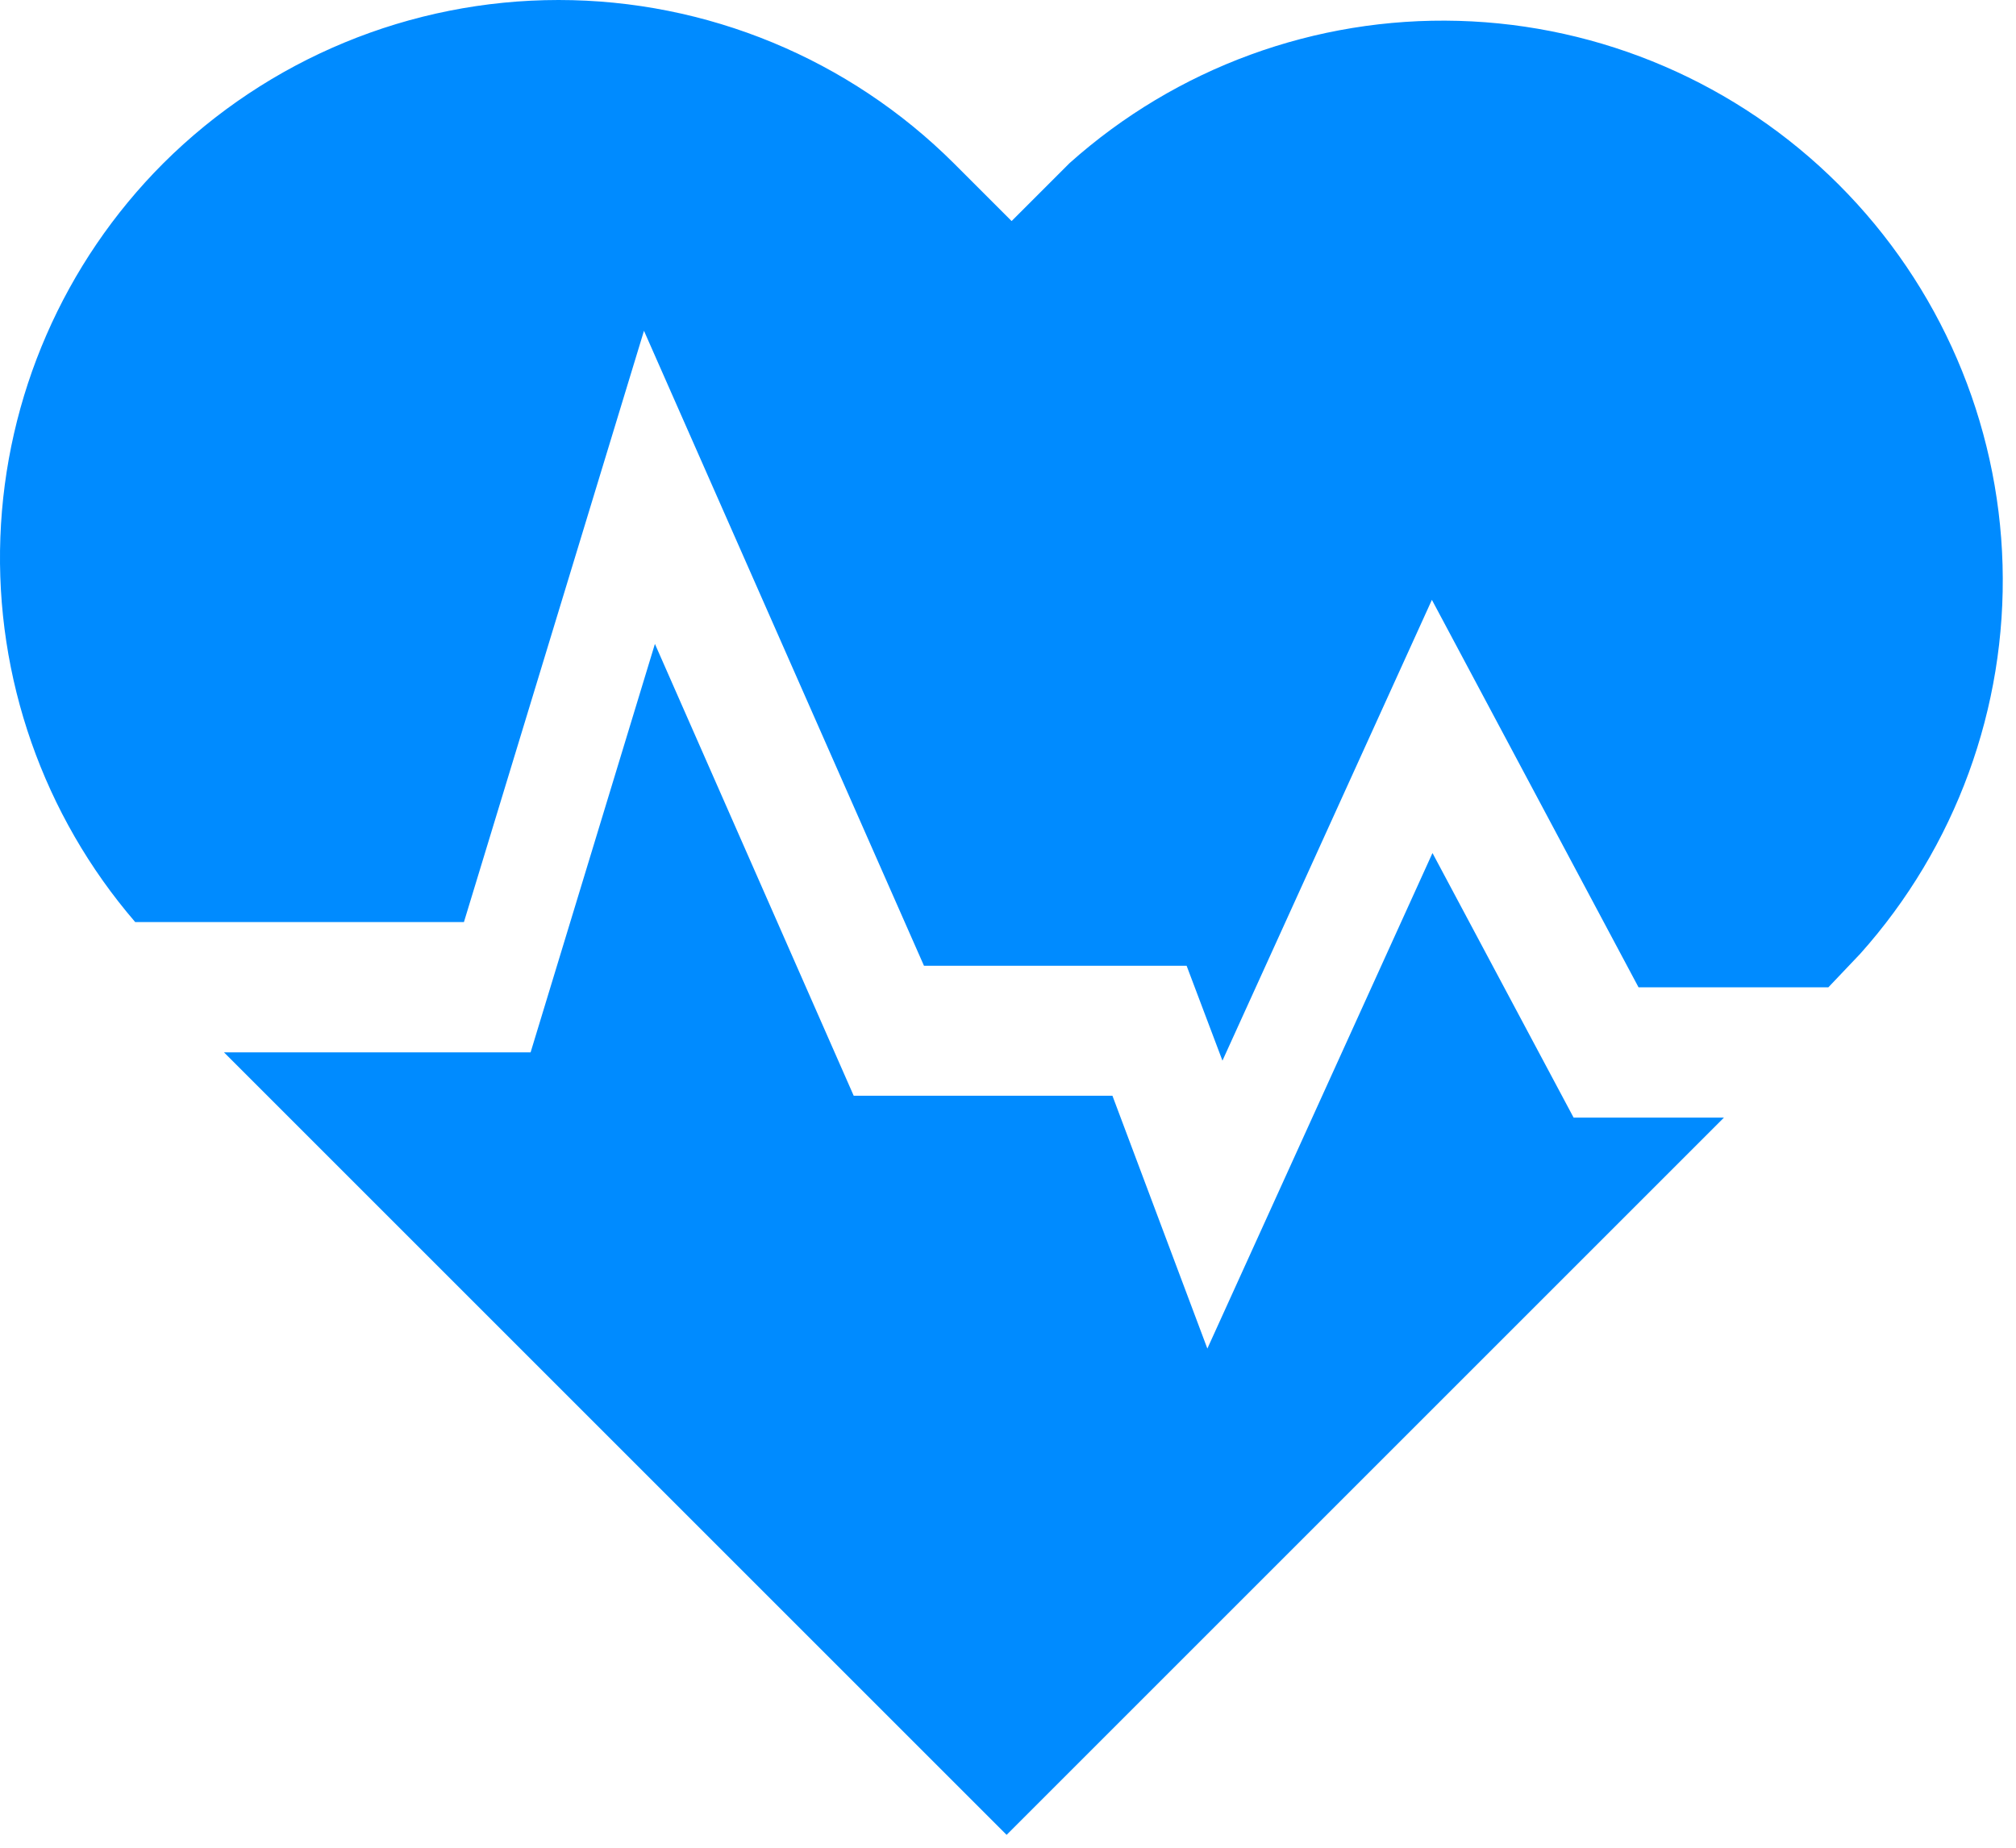
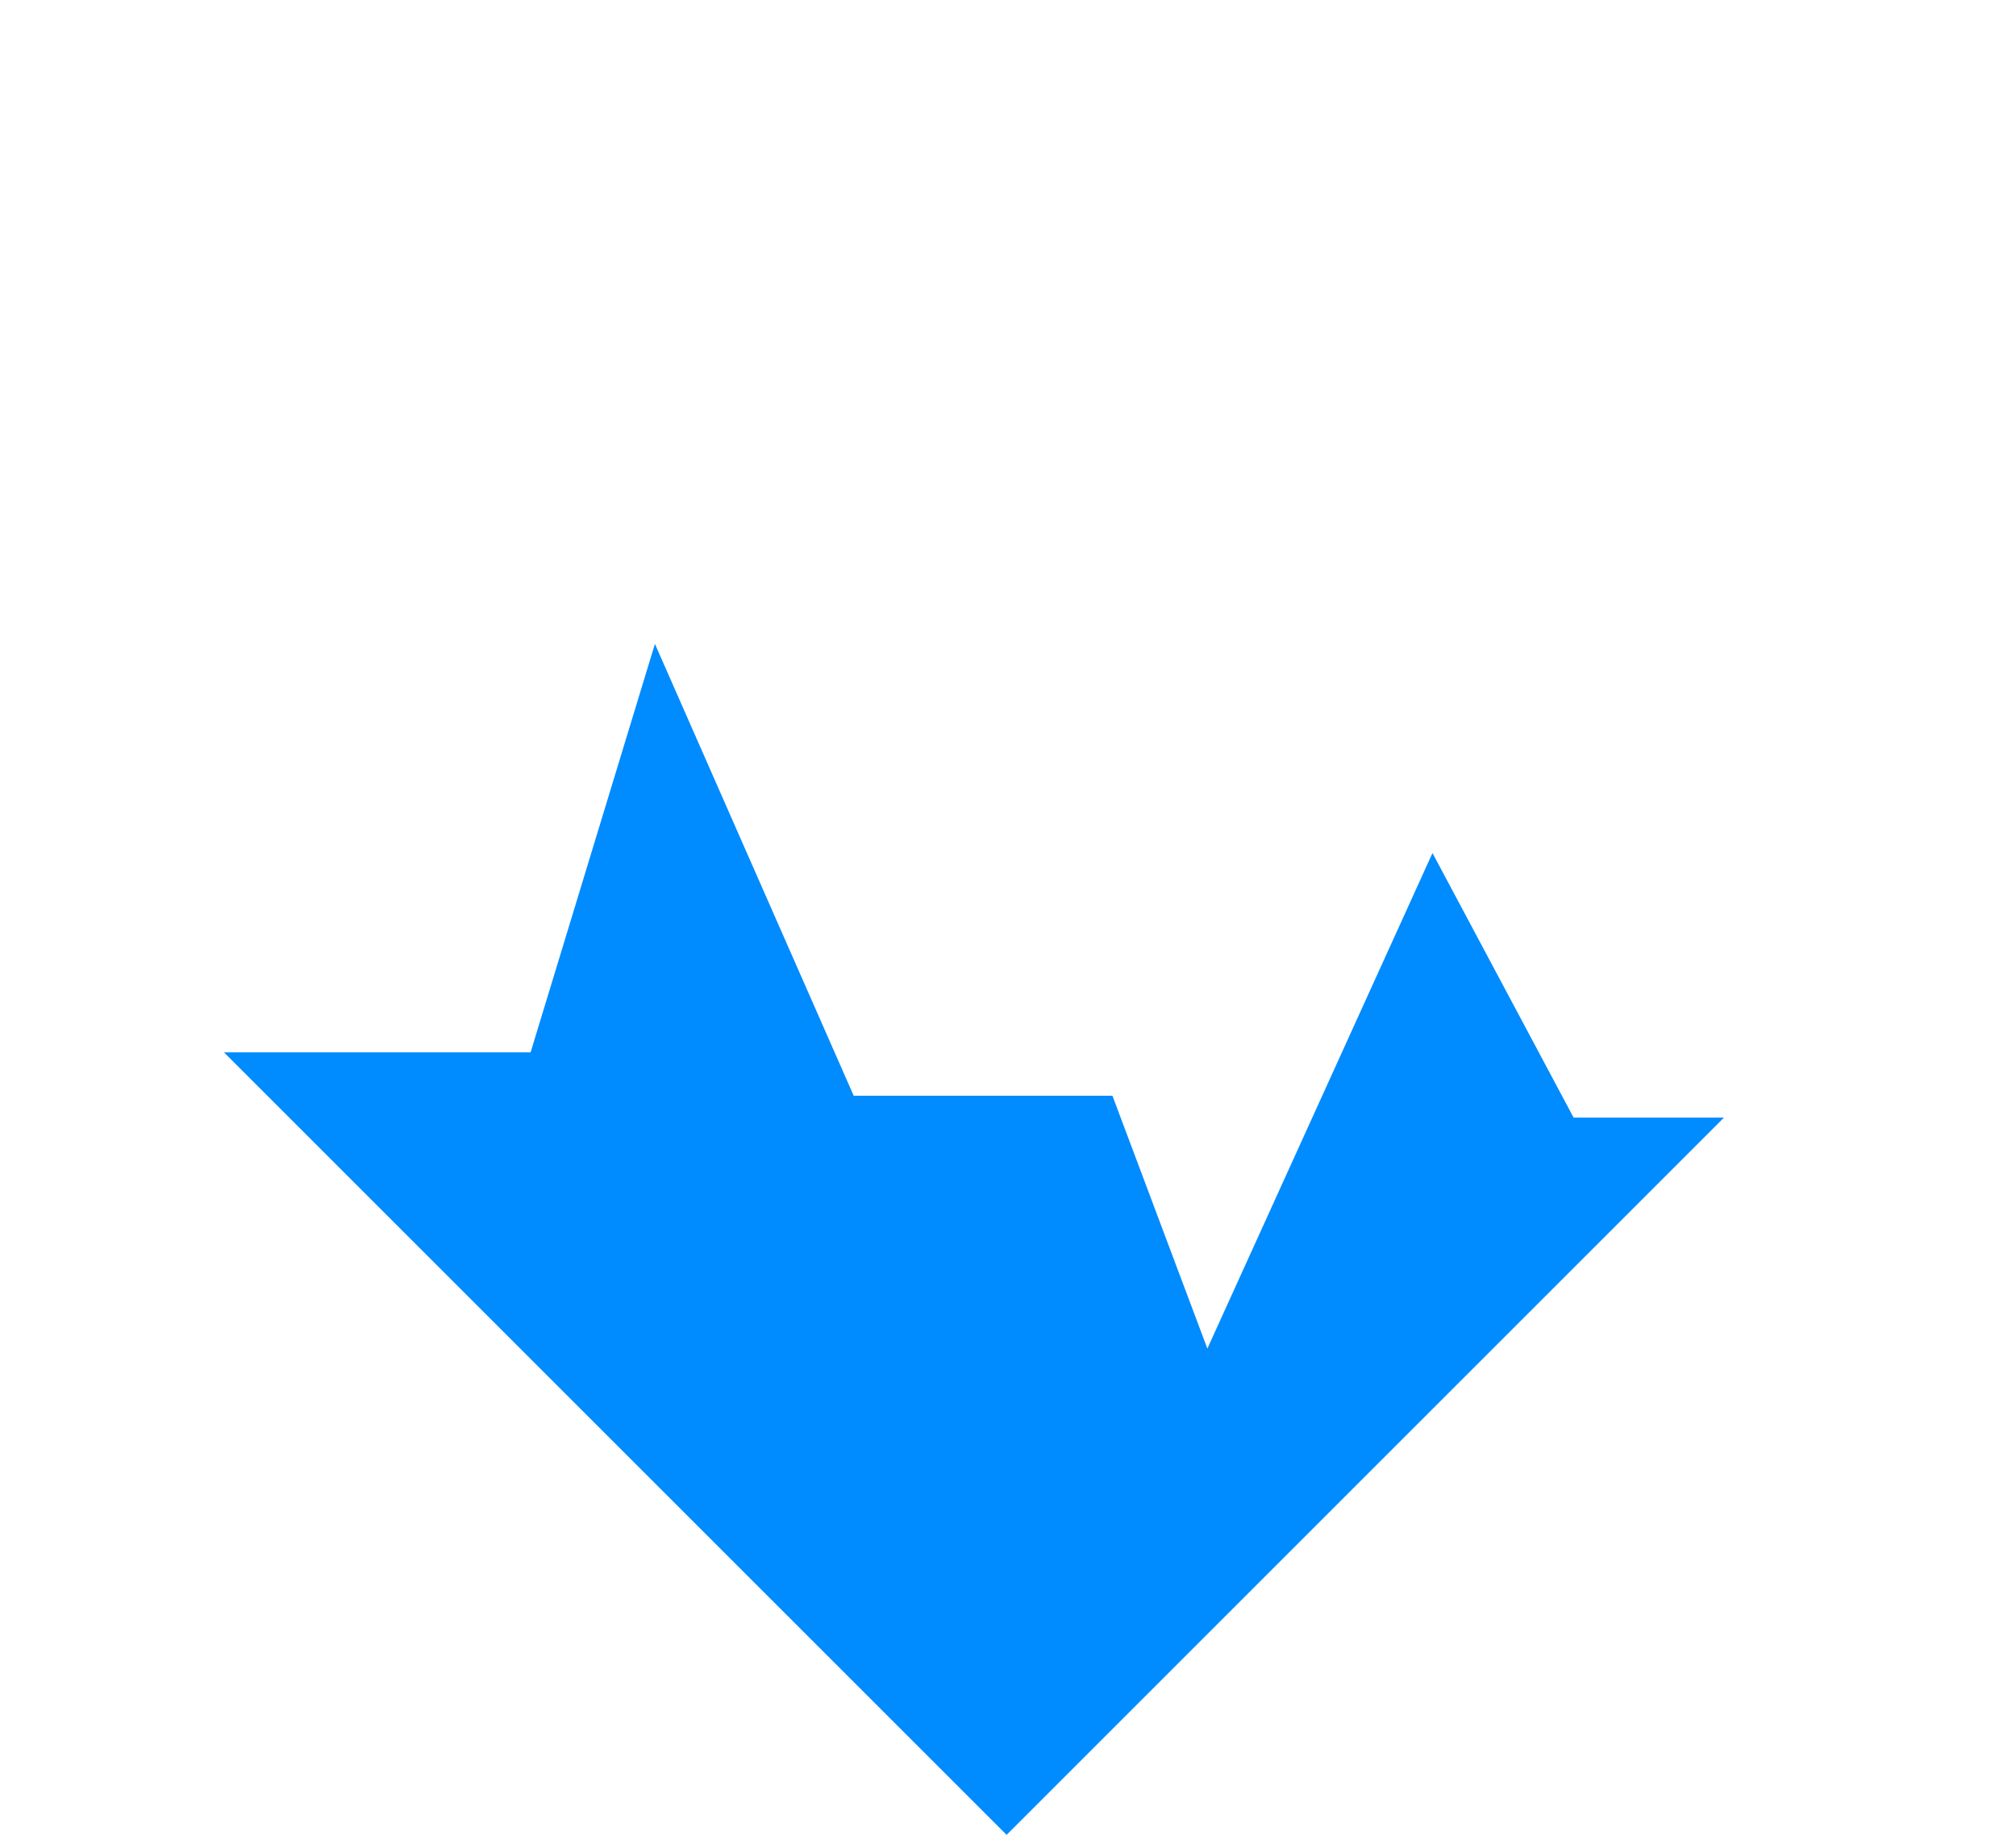
<svg xmlns="http://www.w3.org/2000/svg" width="72" height="66" viewBox="0 0 72 66" fill="none">
  <path d="M18.95 37.59L23.39 23L30.49 39.14H39.73L43.12 48.17L51.16 30.47L56.2 39.92H61.57L35.95 65.54L8 37.59H18.95Z" fill="#008BFF" />
-   <path d="M65.299 35.266H58.519L51.139 21.426L43.659 37.886L42.379 34.496H32.999L22.999 11.816L16.569 32.936H4.829C1.548 29.125 -0.172 24.215 0.013 19.19C0.199 14.164 2.276 9.394 5.829 5.836C9.578 2.099 14.656 0 19.949 0C25.243 0 30.32 2.099 34.069 5.836L36.129 7.896L38.199 5.826C42.01 2.42 46.979 0.602 52.088 0.745C57.197 0.888 62.057 2.981 65.67 6.595C69.284 10.208 71.377 15.069 71.52 20.177C71.663 25.286 69.845 30.256 66.439 34.066L65.299 35.266Z" fill="#008BFF" />
</svg>